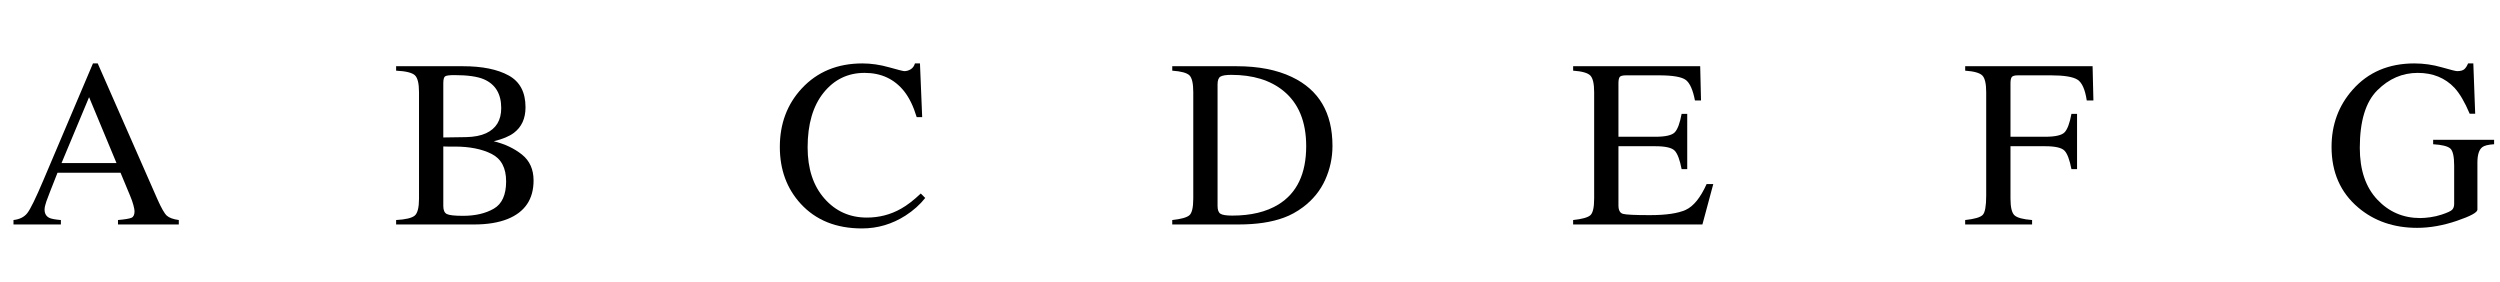
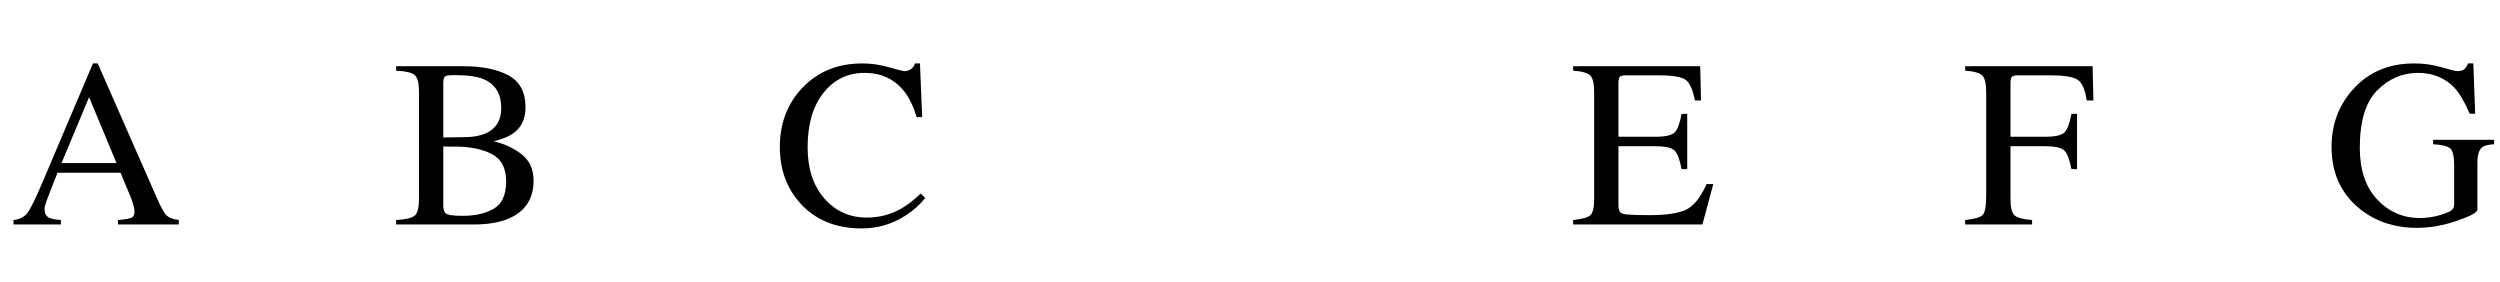
<svg xmlns="http://www.w3.org/2000/svg" version="1.1" id="main" x="0px" y="0px" width="501.732px" height="56.693px" viewBox="0 0 501.732 56.693" enable-background="new 0 0 501.732 56.693" xml:space="preserve">
  <g>
    <path d="M2.707,45.049v-0.891c1.234-0.139,2.16-0.604,2.777-1.393c0.617-0.79,1.675-2.95,3.173-6.481l10-23.556h0.956   l11.959,27.212c0.797,1.802,1.434,2.917,1.91,3.344c0.477,0.428,1.277,0.719,2.402,0.874v0.891H23.679v-0.891   c1.402-0.125,2.307-0.276,2.713-0.455c0.406-0.179,0.609-0.618,0.609-1.318c0-0.233-0.078-0.645-0.234-1.236   s-0.375-1.213-0.656-1.866l-1.921-4.617h-12.65c-1.247,3.141-1.991,5.057-2.233,5.749s-0.363,1.24-0.363,1.644   c0,0.809,0.328,1.369,0.984,1.679c0.405,0.187,1.169,0.327,2.292,0.42v0.891H2.707z M23.379,32.721l-5.501-13.219l-5.526,13.219   H23.379z" />
  </g>
  <g>
    <path d="M79.499,44.159c1.928-0.109,3.175-0.408,3.743-0.897c0.567-0.489,0.851-1.628,0.851-3.415V18.495   c0-1.766-0.284-2.902-0.851-3.41c-0.568-0.508-1.815-0.809-3.743-0.902v-0.891h13.441c3.84,0,6.888,0.618,9.144,1.854   c2.256,1.235,3.384,3.362,3.384,6.38c0,2.268-0.789,3.988-2.367,5.161c-0.891,0.672-2.227,1.228-4.008,1.666   c2.203,0.531,4.086,1.417,5.648,2.658c1.562,1.242,2.344,2.979,2.344,5.211c0,3.747-1.733,6.323-5.199,7.728   c-1.827,0.733-4.075,1.101-6.744,1.101H79.499V44.159z M97.545,26.743c2.031-0.939,3.047-2.622,3.047-5.048   c0-2.865-1.172-4.798-3.516-5.8c-1.297-0.548-3.266-0.822-5.906-0.822c-1,0-1.617,0.086-1.852,0.259   c-0.234,0.172-0.352,0.642-0.352,1.409v10.848l4.57-0.07C95.147,27.487,96.483,27.229,97.545,26.743z M99.092,41.885   c1.656-0.953,2.484-2.781,2.484-5.484c0-2.688-0.969-4.523-2.906-5.508s-4.406-1.477-7.406-1.477c-0.734,0-1.199,0-1.395,0   s-0.496-0.008-0.902-0.023v11.953c0,0.828,0.234,1.363,0.703,1.605s1.555,0.363,3.258,0.363   C95.381,43.315,97.436,42.838,99.092,41.885z" />
  </g>
  <g>
    <path d="M178.419,13.502c1.828,0.516,2.852,0.773,3.07,0.773c0.453,0,0.883-0.125,1.289-0.375s0.688-0.641,0.844-1.172h1.008   l0.445,10.781h-1.102c-0.641-2.141-1.477-3.867-2.508-5.18c-1.969-2.469-4.617-3.703-7.945-3.703c-3.359,0-6.105,1.328-8.238,3.984   s-3.199,6.312-3.199,10.969c0,4.281,1.121,7.699,3.363,10.254s5.082,3.832,8.52,3.832c2.484,0,4.773-0.594,6.867-1.781   c1.203-0.672,2.523-1.688,3.961-3.047l0.891,0.891c-1.062,1.344-2.383,2.523-3.961,3.539c-2.688,1.719-5.602,2.578-8.742,2.578   c-5.156,0-9.25-1.648-12.281-4.945c-2.797-3.047-4.195-6.852-4.195-11.414c0-4.672,1.477-8.594,4.43-11.766   c3.109-3.328,7.156-4.992,12.141-4.992C174.81,12.729,176.591,12.987,178.419,13.502z" />
  </g>
  <g>
-     <path d="M235.262,44.159c1.75-0.187,2.891-0.501,3.422-0.944c0.531-0.442,0.797-1.565,0.797-3.368V18.495   c0-1.75-0.258-2.875-0.773-3.375s-1.664-0.812-3.445-0.938v-0.891H248.2c4.359,0,8.047,0.719,11.062,2.156   c5.438,2.578,8.156,7.188,8.156,13.828c0,2.391-0.488,4.664-1.465,6.82s-2.449,3.977-4.418,5.461   c-1.25,0.938-2.547,1.648-3.891,2.133c-2.453,0.906-5.469,1.359-9.047,1.359h-13.336V44.159z M244.93,42.893   c0.383,0.25,1.176,0.375,2.379,0.375c3.75,0,6.836-0.743,9.258-2.229c3.719-2.283,5.578-6.185,5.578-11.705   c0-4.926-1.531-8.632-4.594-11.119c-2.625-2.126-6.102-3.19-10.43-3.19c-1.078,0-1.809,0.118-2.191,0.352   c-0.383,0.235-0.574,0.75-0.574,1.548v24.419C244.356,42.126,244.547,42.643,244.93,42.893z" />
-   </g>
+     </g>
  <g>
    <path d="M315.717,44.159c1.766-0.187,2.91-0.501,3.434-0.944c0.523-0.442,0.785-1.565,0.785-3.368V18.495   c0-1.703-0.258-2.816-0.773-3.34s-1.664-0.848-3.445-0.973v-0.891h25.5l0.164,6.867h-1.219c-0.406-2.115-1.016-3.484-1.828-4.106   c-0.812-0.622-2.625-0.933-5.438-0.933h-6.535c-0.706,0-1.14,0.113-1.304,0.34c-0.165,0.227-0.247,0.652-0.247,1.277v10.711h7.406   c2.047,0,3.352-0.303,3.914-0.909s1.016-1.834,1.359-3.685h1.125V33.94h-1.125c-0.359-1.859-0.82-3.09-1.383-3.691   s-1.859-0.902-3.891-0.902h-7.406v11.883c0,0.953,0.301,1.516,0.903,1.688s2.406,0.258,5.411,0.258   c3.254,0,5.656-0.355,7.205-1.066c1.549-0.711,2.941-2.434,4.176-5.168h1.336l-2.18,8.109h-25.945V44.159z" />
  </g>
  <g>
    <path d="M394.398,44.159c1.891-0.202,3.066-0.548,3.527-1.038c0.461-0.49,0.691-1.769,0.691-3.837V18.495   c0-1.703-0.258-2.816-0.773-3.34s-1.664-0.848-3.445-0.973v-0.891h25.57l0.164,6.867h-1.336c-0.328-2.193-0.945-3.581-1.852-4.164   s-2.695-0.875-5.367-0.875h-6.582c-0.643,0-1.054,0.109-1.234,0.328c-0.181,0.219-0.271,0.648-0.271,1.289v10.711h6.961   c2.047,0,3.352-0.303,3.914-0.909s1.016-1.834,1.359-3.685h1.125V33.94h-1.125c-0.359-1.859-0.82-3.09-1.383-3.691   s-1.859-0.902-3.891-0.902h-6.961v10.5c0,1.756,0.27,2.879,0.809,3.368c0.539,0.49,1.715,0.805,3.527,0.944v0.891h-13.43V44.159z" />
  </g>
  <g>
    <path d="M490.026,13.502c1.797,0.516,2.828,0.773,3.094,0.773c0.688,0,1.176-0.133,1.465-0.398s0.535-0.648,0.738-1.148h1.055   l0.375,10.102h-1.102c-0.984-2.328-2-4.062-3.047-5.203c-1.891-2-4.352-3-7.383-3c-3.078,0-5.785,1.168-8.121,3.504   s-3.504,6.184-3.504,11.543c0,4.422,1.164,7.875,3.492,10.359s5.203,3.727,8.625,3.727c0.578,0,1.258-0.055,2.039-0.164   c0.781-0.109,1.523-0.281,2.227-0.515c1.141-0.374,1.852-0.697,2.133-0.97c0.281-0.272,0.422-0.674,0.422-1.205V33.26   c0-1.854-0.262-3.008-0.785-3.464s-1.668-0.739-3.434-0.849v-0.891h12.234v0.891c-1.188,0.078-1.977,0.273-2.367,0.586   c-0.656,0.5-0.984,1.531-0.984,3.094v9.445c0,0.562-1.379,1.312-4.137,2.25s-5.41,1.406-7.957,1.406   c-4.688,0-8.641-1.367-11.859-4.102c-3.547-3.016-5.32-7.062-5.32-12.141c0-4.469,1.414-8.297,4.242-11.484   c3.109-3.516,7.234-5.273,12.375-5.273C486.401,12.729,488.229,12.987,490.026,13.502z" />
  </g>
</svg>